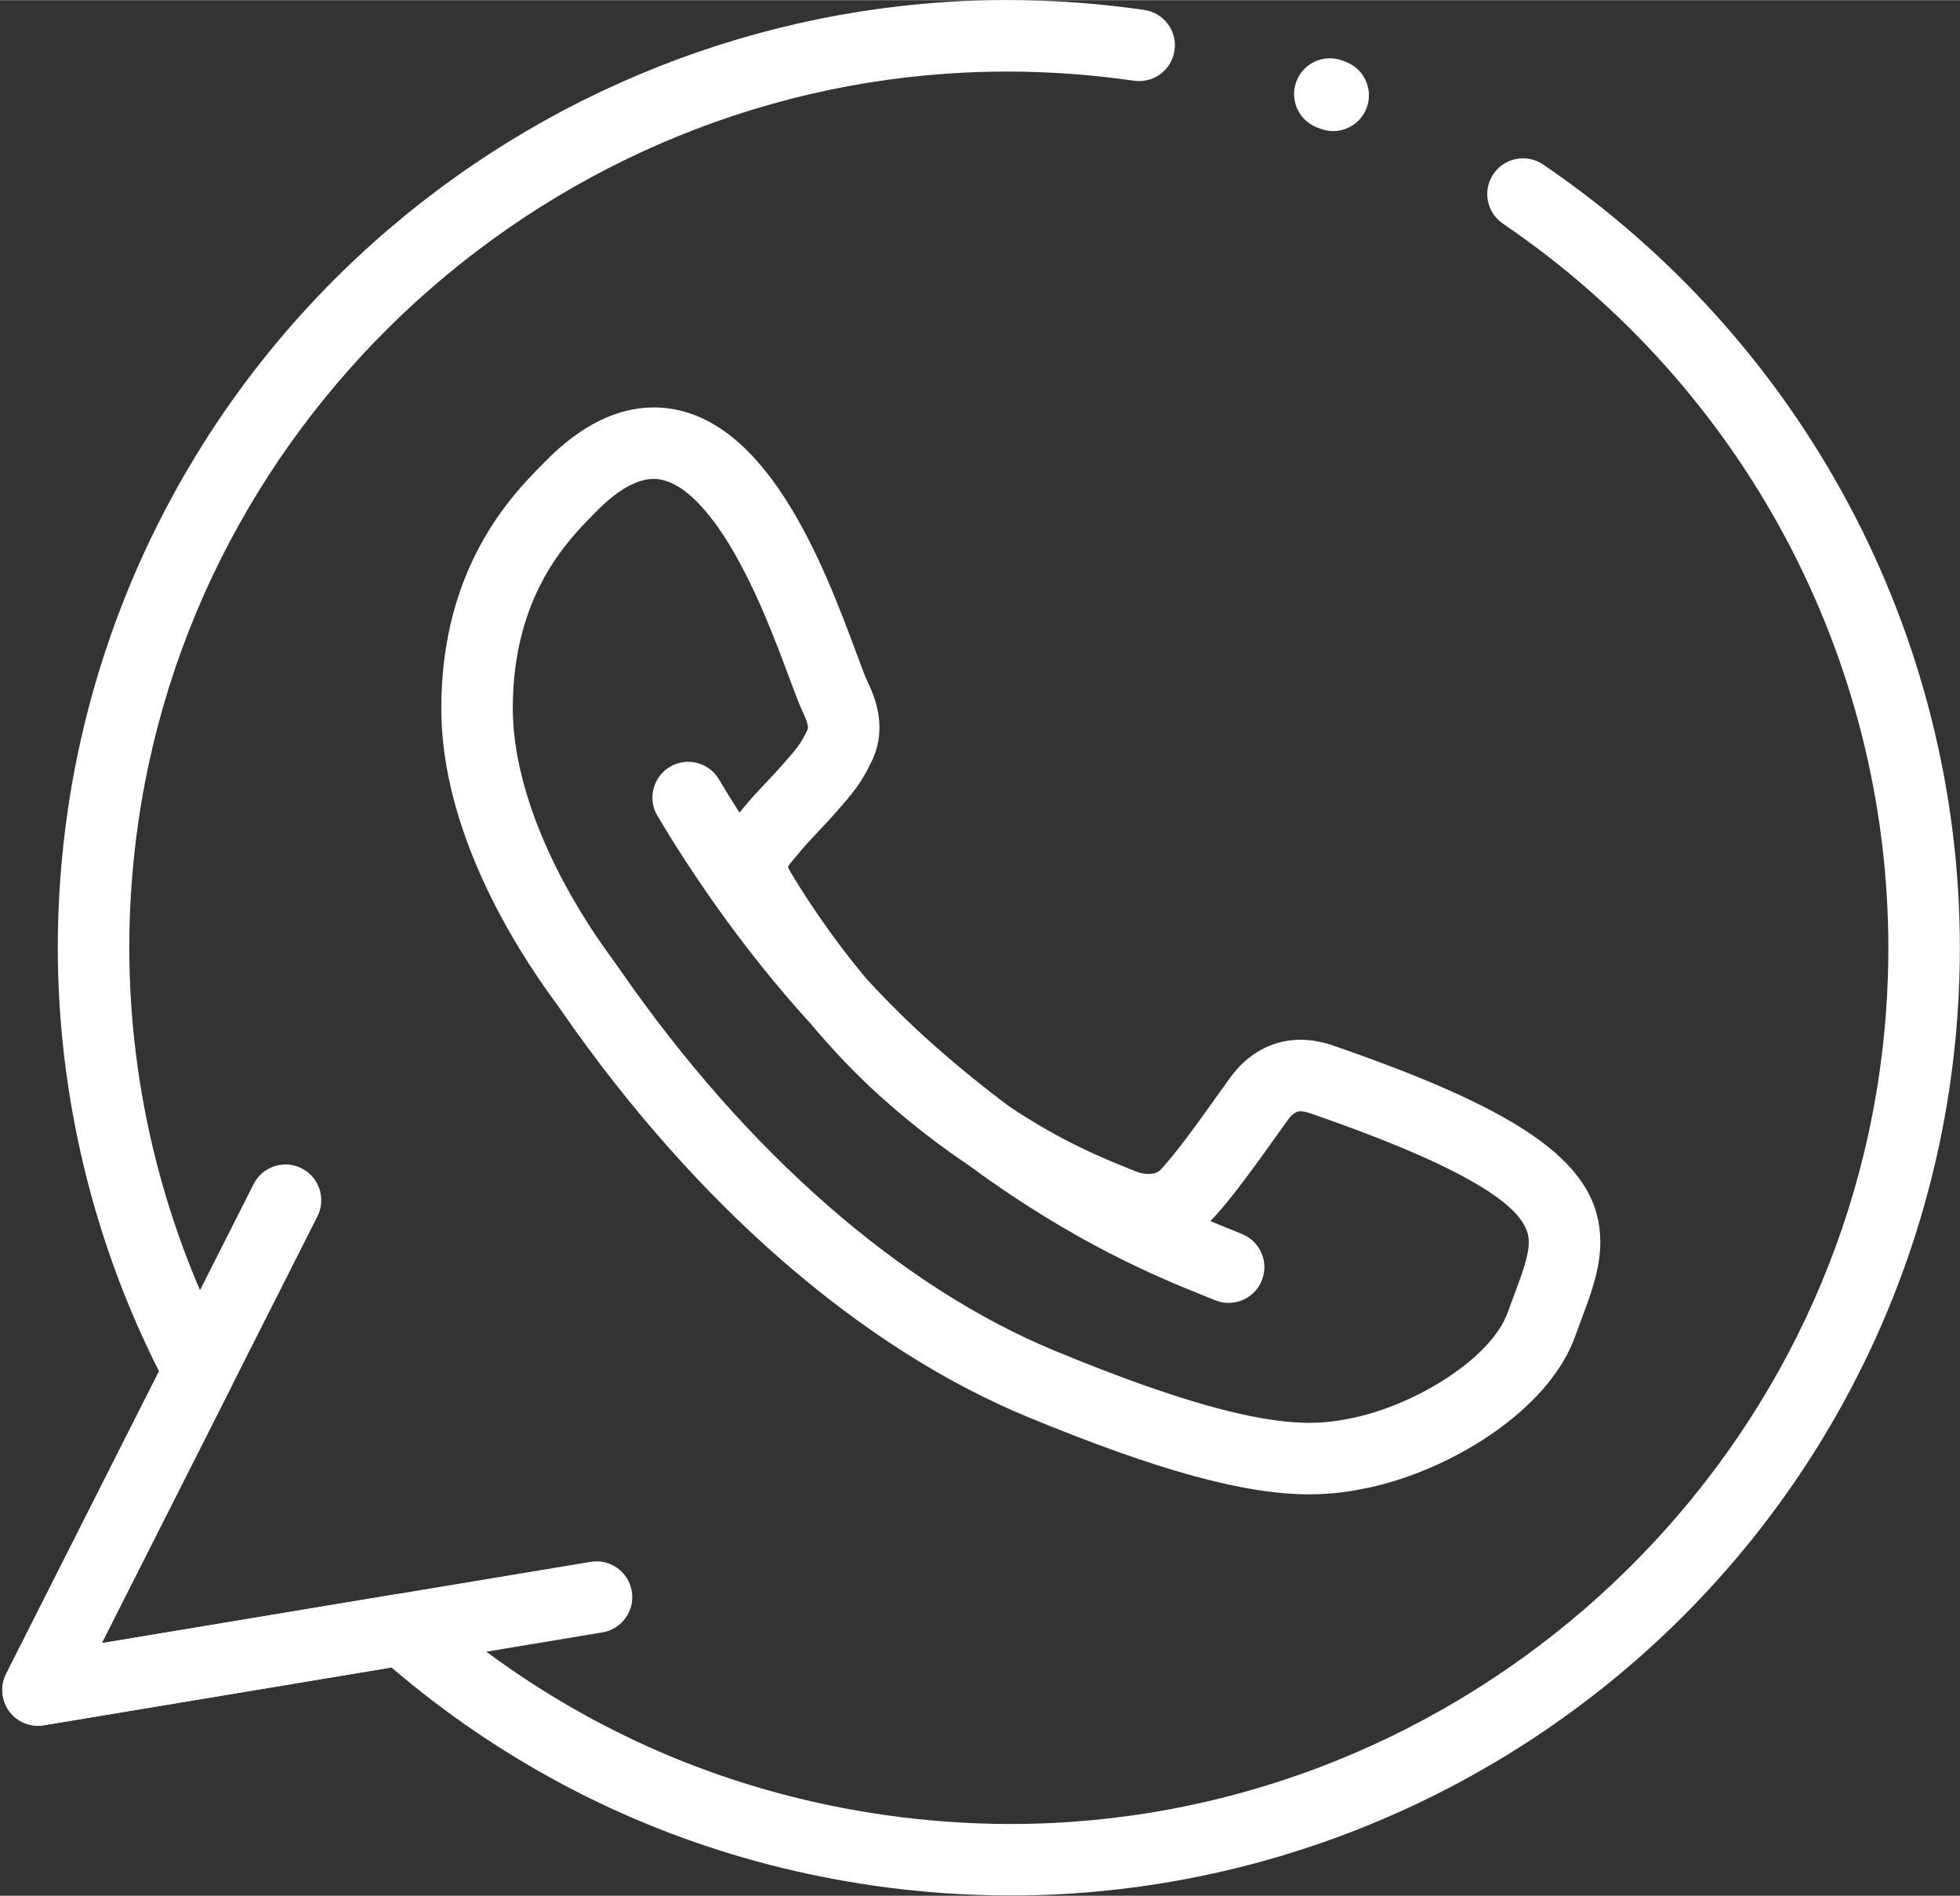
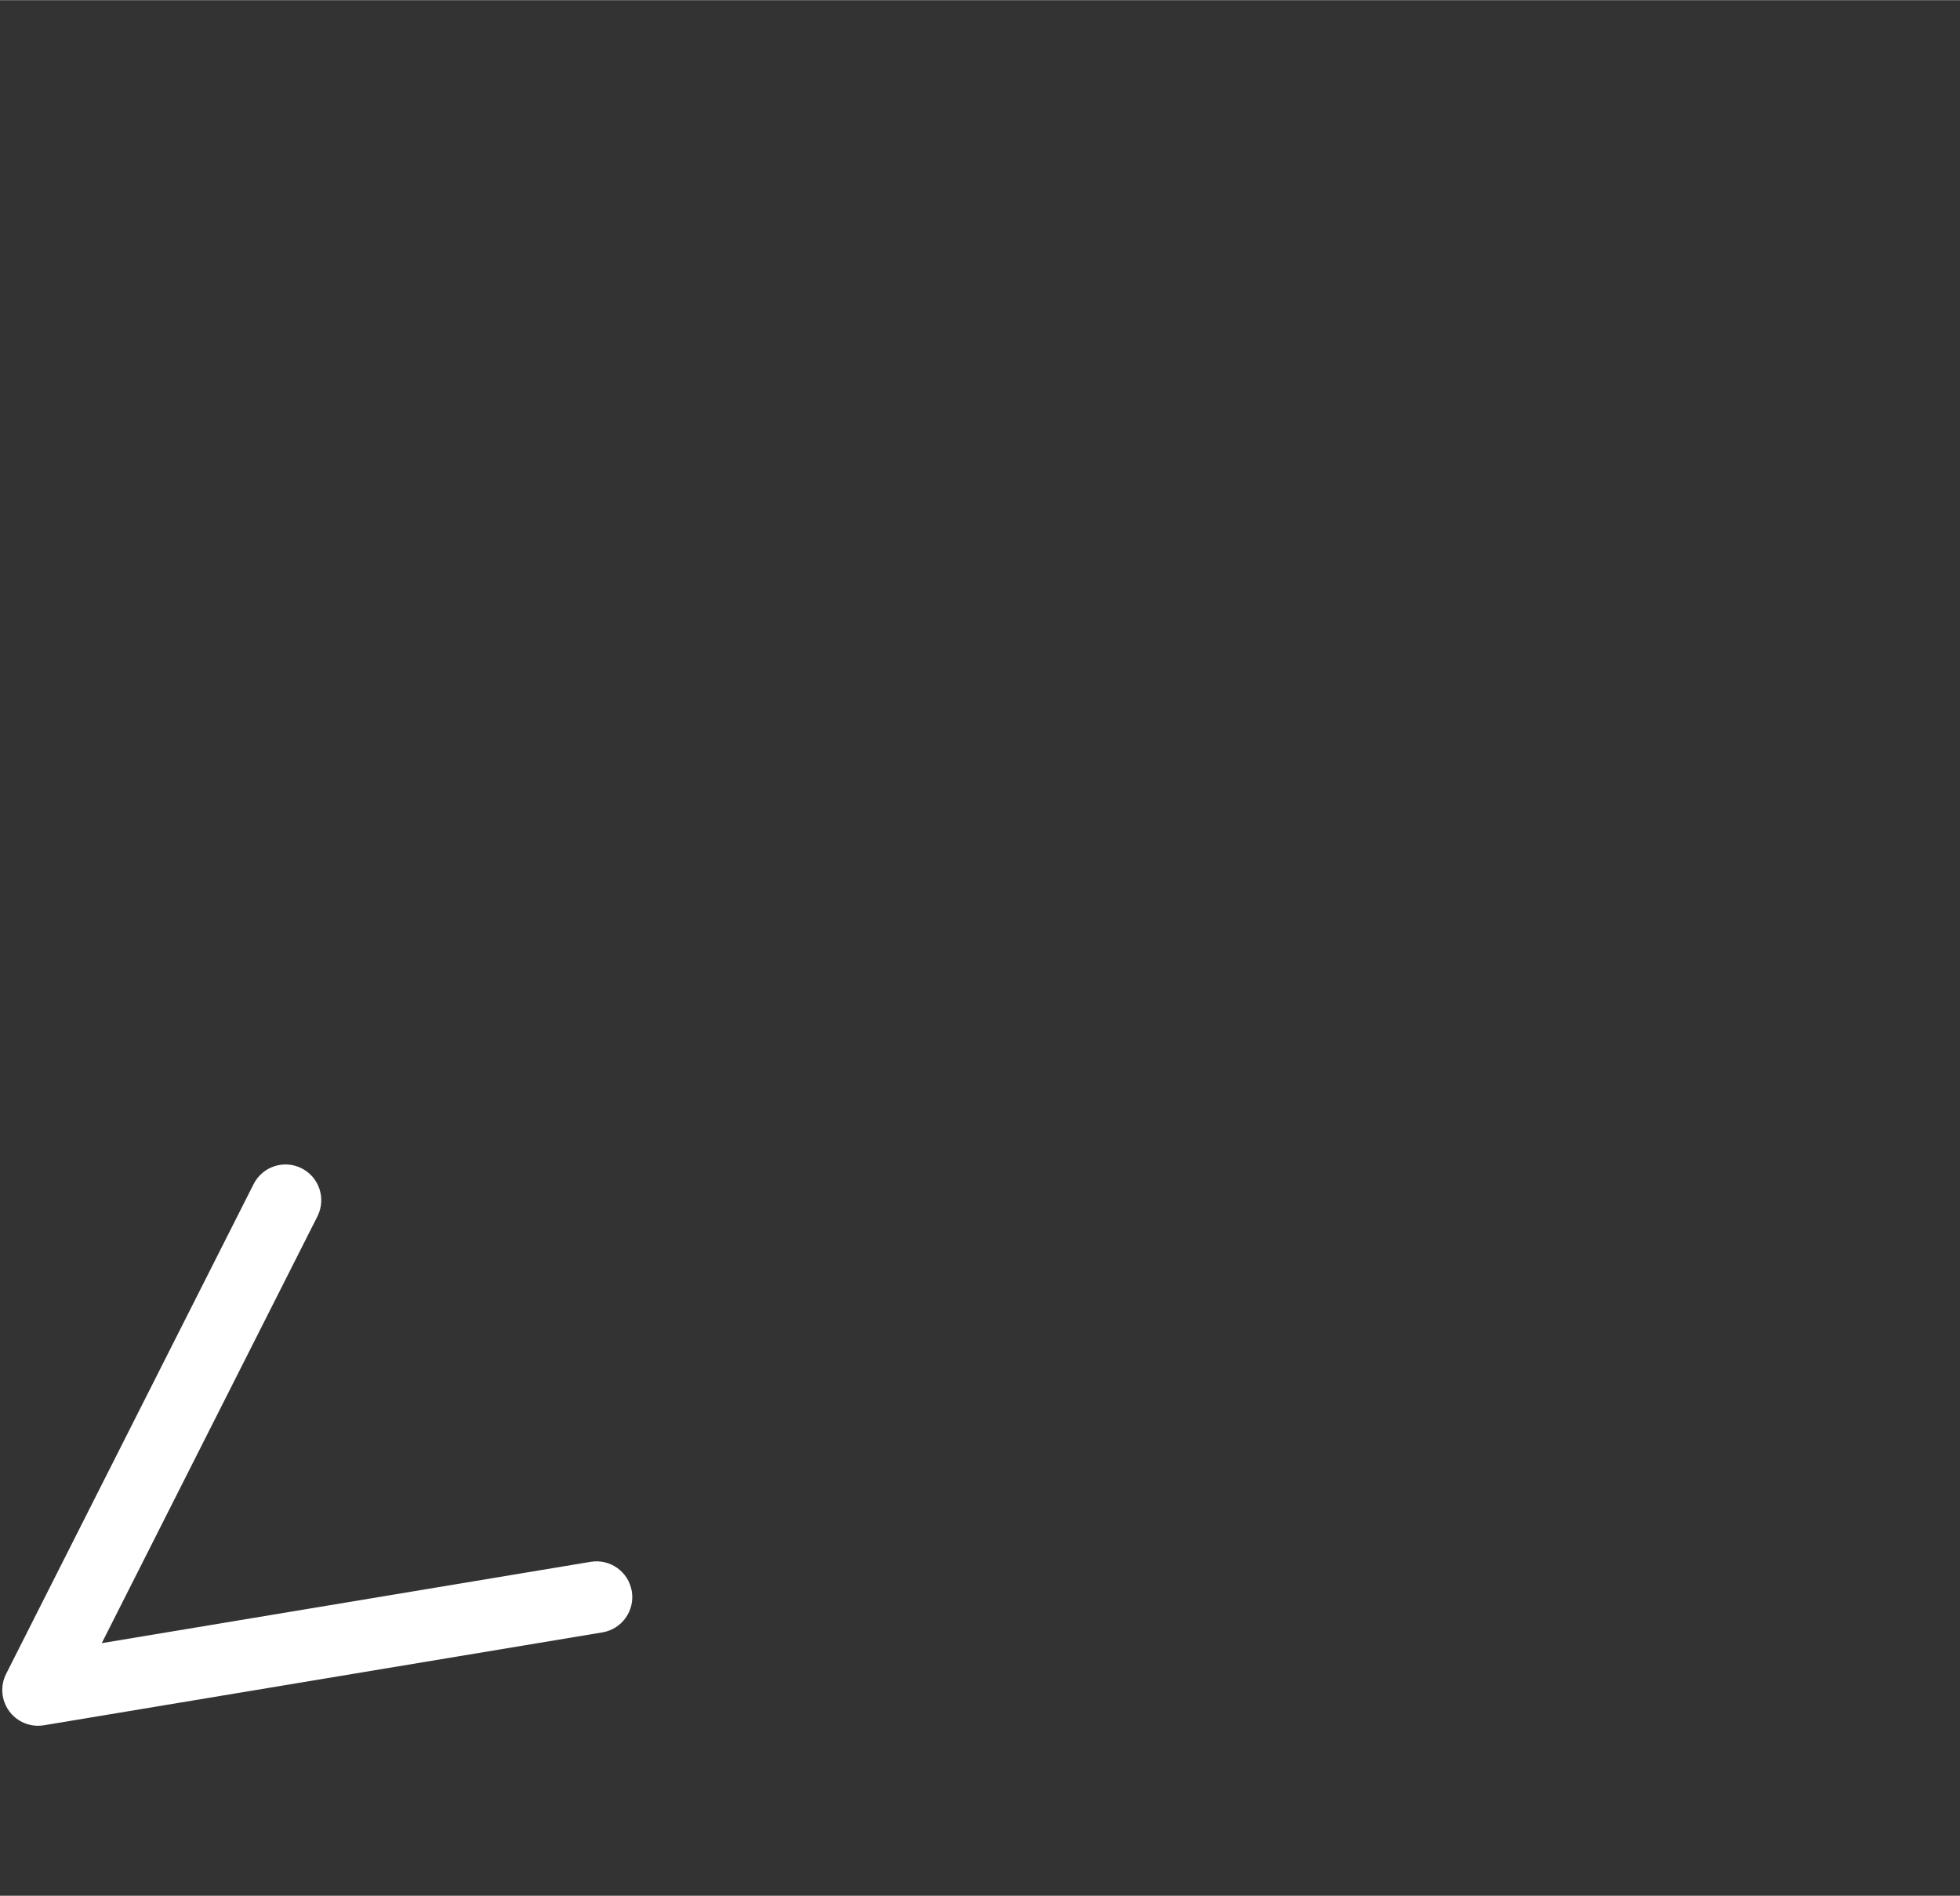
<svg xmlns="http://www.w3.org/2000/svg" height="530" preserveAspectRatio="xMidYMid meet" version="1.0" viewBox="25.6 35.0 548.2 530.1" width="548" zoomAndPan="magnify">
  <rect x="25.6" y="35.0" width="548.2" height="530.1" fill="#333333" stroke="none" />
  <g>
    <g>
      <g id="change1_2">
-         <path d="M308.25,565.033c-12.692,0-25.542-0.924-38.193-2.746c-39.623-5.705-76.436-19.729-109.416-41.684l0,0 l0,0c-8.857-5.896-17.437-12.392-25.56-19.343l-97.203,16.166c-3.72,0.621-7.467-0.905-9.698-3.942 c-2.232-3.035-2.567-7.068-0.867-10.433l42.765-84.617c-18.54-36.637-28.316-77.495-28.316-118.517 c0-12.576,0.915-25.305,2.719-37.832c9.124-63.35,41.011-121.234,89.79-162.993c48.305-41.353,109.743-64.127,172.997-64.127 c12.683,0,25.524,0.922,38.17,2.741c0.021,0.004,0.045,0.007,0.066,0.011c0.022,0.003,0.045,0.006,0.065,0.009 c5.441,0.745,9.271,5.745,8.559,11.2c-0.715,5.479-5.751,9.337-11.209,8.623c-0.041-0.005-0.104-0.014-0.153-0.021 c-0.018-0.002-0.031-0.004-0.039-0.005c-0.048-0.007-0.104-0.015-0.16-0.023c-11.698-1.682-23.573-2.534-35.299-2.534 c-121.289,0-225.751,90.269-242.991,209.972c-1.668,11.586-2.515,23.355-2.515,34.98c0,39.498,9.814,78.837,28.38,113.765 c1.526,2.869,1.561,6.304,0.095,9.203l-36.173,71.574l82.391-13.703c2.979-0.494,6.022,0.381,8.28,2.387 c8.491,7.539,17.572,14.541,26.991,20.812l0,0c30.485,20.293,64.528,33.26,101.184,38.537c11.71,1.686,23.601,2.541,35.342,2.541 c121.294,0,225.762-90.267,243.002-209.97c1.666-11.569,2.511-23.319,2.511-34.926c0-80.975-40.303-156.73-107.81-202.646 c-4.566-3.106-5.751-9.326-2.646-13.893c3.105-4.566,9.327-5.749,13.894-2.645c72.986,49.644,116.562,131.581,116.562,219.184 c0,12.555-0.914,25.267-2.716,37.779c-9.122,63.338-41.011,121.221-89.792,162.98 C432.943,542.256,371.503,565.033,308.25,565.033z M391.868,452.85c-18.254,0-42.558-6.672-78.798-21.631 c-46.659-19.24-92.928-59.502-130.279-113.367c-0.628-0.906-1.065-1.545-1.313-1.875c-0.025-0.033-0.088-0.117-0.112-0.149 l-0.316-0.431c-11.959-16.225-32.021-48.499-32.021-82.345c0-39.65,19.909-59.784,28.41-68.382l0.643-0.651 c9.864-10.035,20.076-15.128,30.343-15.128c31.14,0,47.749,44.645,56.672,68.629c1.281,3.444,2.492,6.698,3.149,8.075 c1.412,2.907,3.328,7.473,3.328,12.842c0,3.413-0.771,6.666-2.293,9.671c-2.831,5.958-5.587,9.11-9.069,13.094l-0.658,0.752 c-1.714,1.97-3.36,3.709-4.952,5.391c-2.058,2.176-4.002,4.229-5.951,6.631c-0.053,0.065-0.106,0.13-0.161,0.193l-0.198,0.231 c-0.795,0.93-1.963,2.297-2.308,2.991c0.057,0.169,0.2,0.543,0.537,1.122c3.462,5.831,10.976,17.727,21.491,30.242 c5.726,6.218,11.905,12.371,18.51,18.228c7.476,6.623,14.666,12.414,21.508,17.492c14.646,9.772,26.198,14.416,32.837,17.086 l1.466,0.59c0.004,0.002,0.008,0.004,0.012,0.006l0.913,0.375c1.153,0.475,2.373,0.727,3.528,0.727 c0.863,0,2.457-0.152,3.427-1.182c4.496-4.828,10.246-12.877,16.334-21.4l2.816-3.938c6.465-9.096,14.443-11.014,19.996-11.014 c3.185,0,6.509,0.635,9.882,1.885c53.912,18.666,73.955,33.488,73.955,54.674c0,7.451-2.549,14.279-5.246,21.51 c-0.574,1.537-1.164,3.115-1.74,4.74c-7.506,21.104-35.255,37.594-57.555,42.396C404.244,451.861,398.98,452.85,391.868,452.85z M197.444,303.932c0.411,0.545,0.938,1.305,1.782,2.523c35.186,50.74,78.325,88.482,121.472,106.275 c33.254,13.727,55.868,20.118,71.17,20.118c5.183,0,9.072-0.731,12.612-1.479c16.916-3.646,38.206-16.387,42.884-29.535 c0.611-1.723,1.236-3.4,1.848-5.037c2.138-5.729,3.984-10.676,3.984-14.516c0-6.369-6.283-17.014-60.608-35.813 c-0.081-0.028-0.161-0.059-0.241-0.088c-1.146-0.43-2.181-0.657-2.986-0.657c-0.601,0-1.848,0-3.72,2.635l-2.818,3.94 c-6.477,9.066-12.594,17.63-18.018,23.453c-0.222,0.233-0.447,0.465-0.679,0.688c1.988,0.824,3.796,1.552,5.411,2.201 c1.323,0.531,2.504,1.006,3.535,1.435c5.102,2.116,7.521,7.969,5.402,13.069c-2.115,5.103-7.97,7.521-13.068,5.402 c-0.972-0.402-2.083-0.85-3.329-1.35c-11.604-4.666-35.67-14.34-65.531-36.373c-7.346-4.918-15.353-10.967-23.771-18.424 c-7.547-6.689-14.32-13.892-20.234-20.937c-20.339-22.254-35.1-44.959-43.059-58.36c-2.82-4.749-1.257-10.885,3.492-13.704 c4.746-2.821,10.883-1.259,13.704,3.491c1.618,2.725,3.535,5.858,5.735,9.305c0.232-0.275,0.458-0.54,0.676-0.795l0.111-0.13 c2.398-2.948,4.673-5.352,6.874-7.677c1.519-1.604,2.953-3.121,4.402-4.785l0.678-0.776c3.143-3.595,4.444-5.083,6.107-8.61 c0.054-0.114,0.11-0.228,0.168-0.34c0.091-0.175,0.144-0.338,0.144-0.649c0-0.922-0.454-2.323-1.348-4.164 c-1.071-2.244-2.247-5.404-3.875-9.779c-3.662-9.843-9.195-24.717-16.573-36.924c-5.15-8.521-13.036-18.679-21.354-18.679 c-4.704,0-10.116,3.08-16.087,9.155l-0.678,0.687c-7.346,7.429-22.631,22.887-22.631,54.319c0,20.544,10.25,46.233,28.121,70.48 L197.444,303.932z M398.479,71.61c-1.179,0-2.377-0.21-3.545-0.653l-0.874-0.328c-5.177-1.925-7.813-7.682-5.888-12.858 c1.926-5.177,7.687-7.811,12.858-5.888l0.997,0.375c5.163,1.958,7.762,7.732,5.803,12.896 C406.315,69.15,402.514,71.61,398.479,71.61z" fill="#FFF" />
-       </g>
+         </g>
      <g id="change1_1">
        <path d="M36.236,517.563c-3.148,0-6.154-1.487-8.056-4.077c-2.232-3.035-2.567-7.068-0.867-10.433l69.22-136.965 c2.491-4.93,8.505-6.908,13.436-4.414c4.929,2.49,6.905,8.506,4.414,13.436l-60.32,119.352l136.74-22.74 c5.445-0.914,10.599,2.775,11.505,8.224c0.906,5.448-2.776,10.6-8.224,11.506L37.878,517.428 C37.33,517.52,36.781,517.563,36.236,517.563z" fill="#FFF" />
      </g>
    </g>
  </g>
</svg>